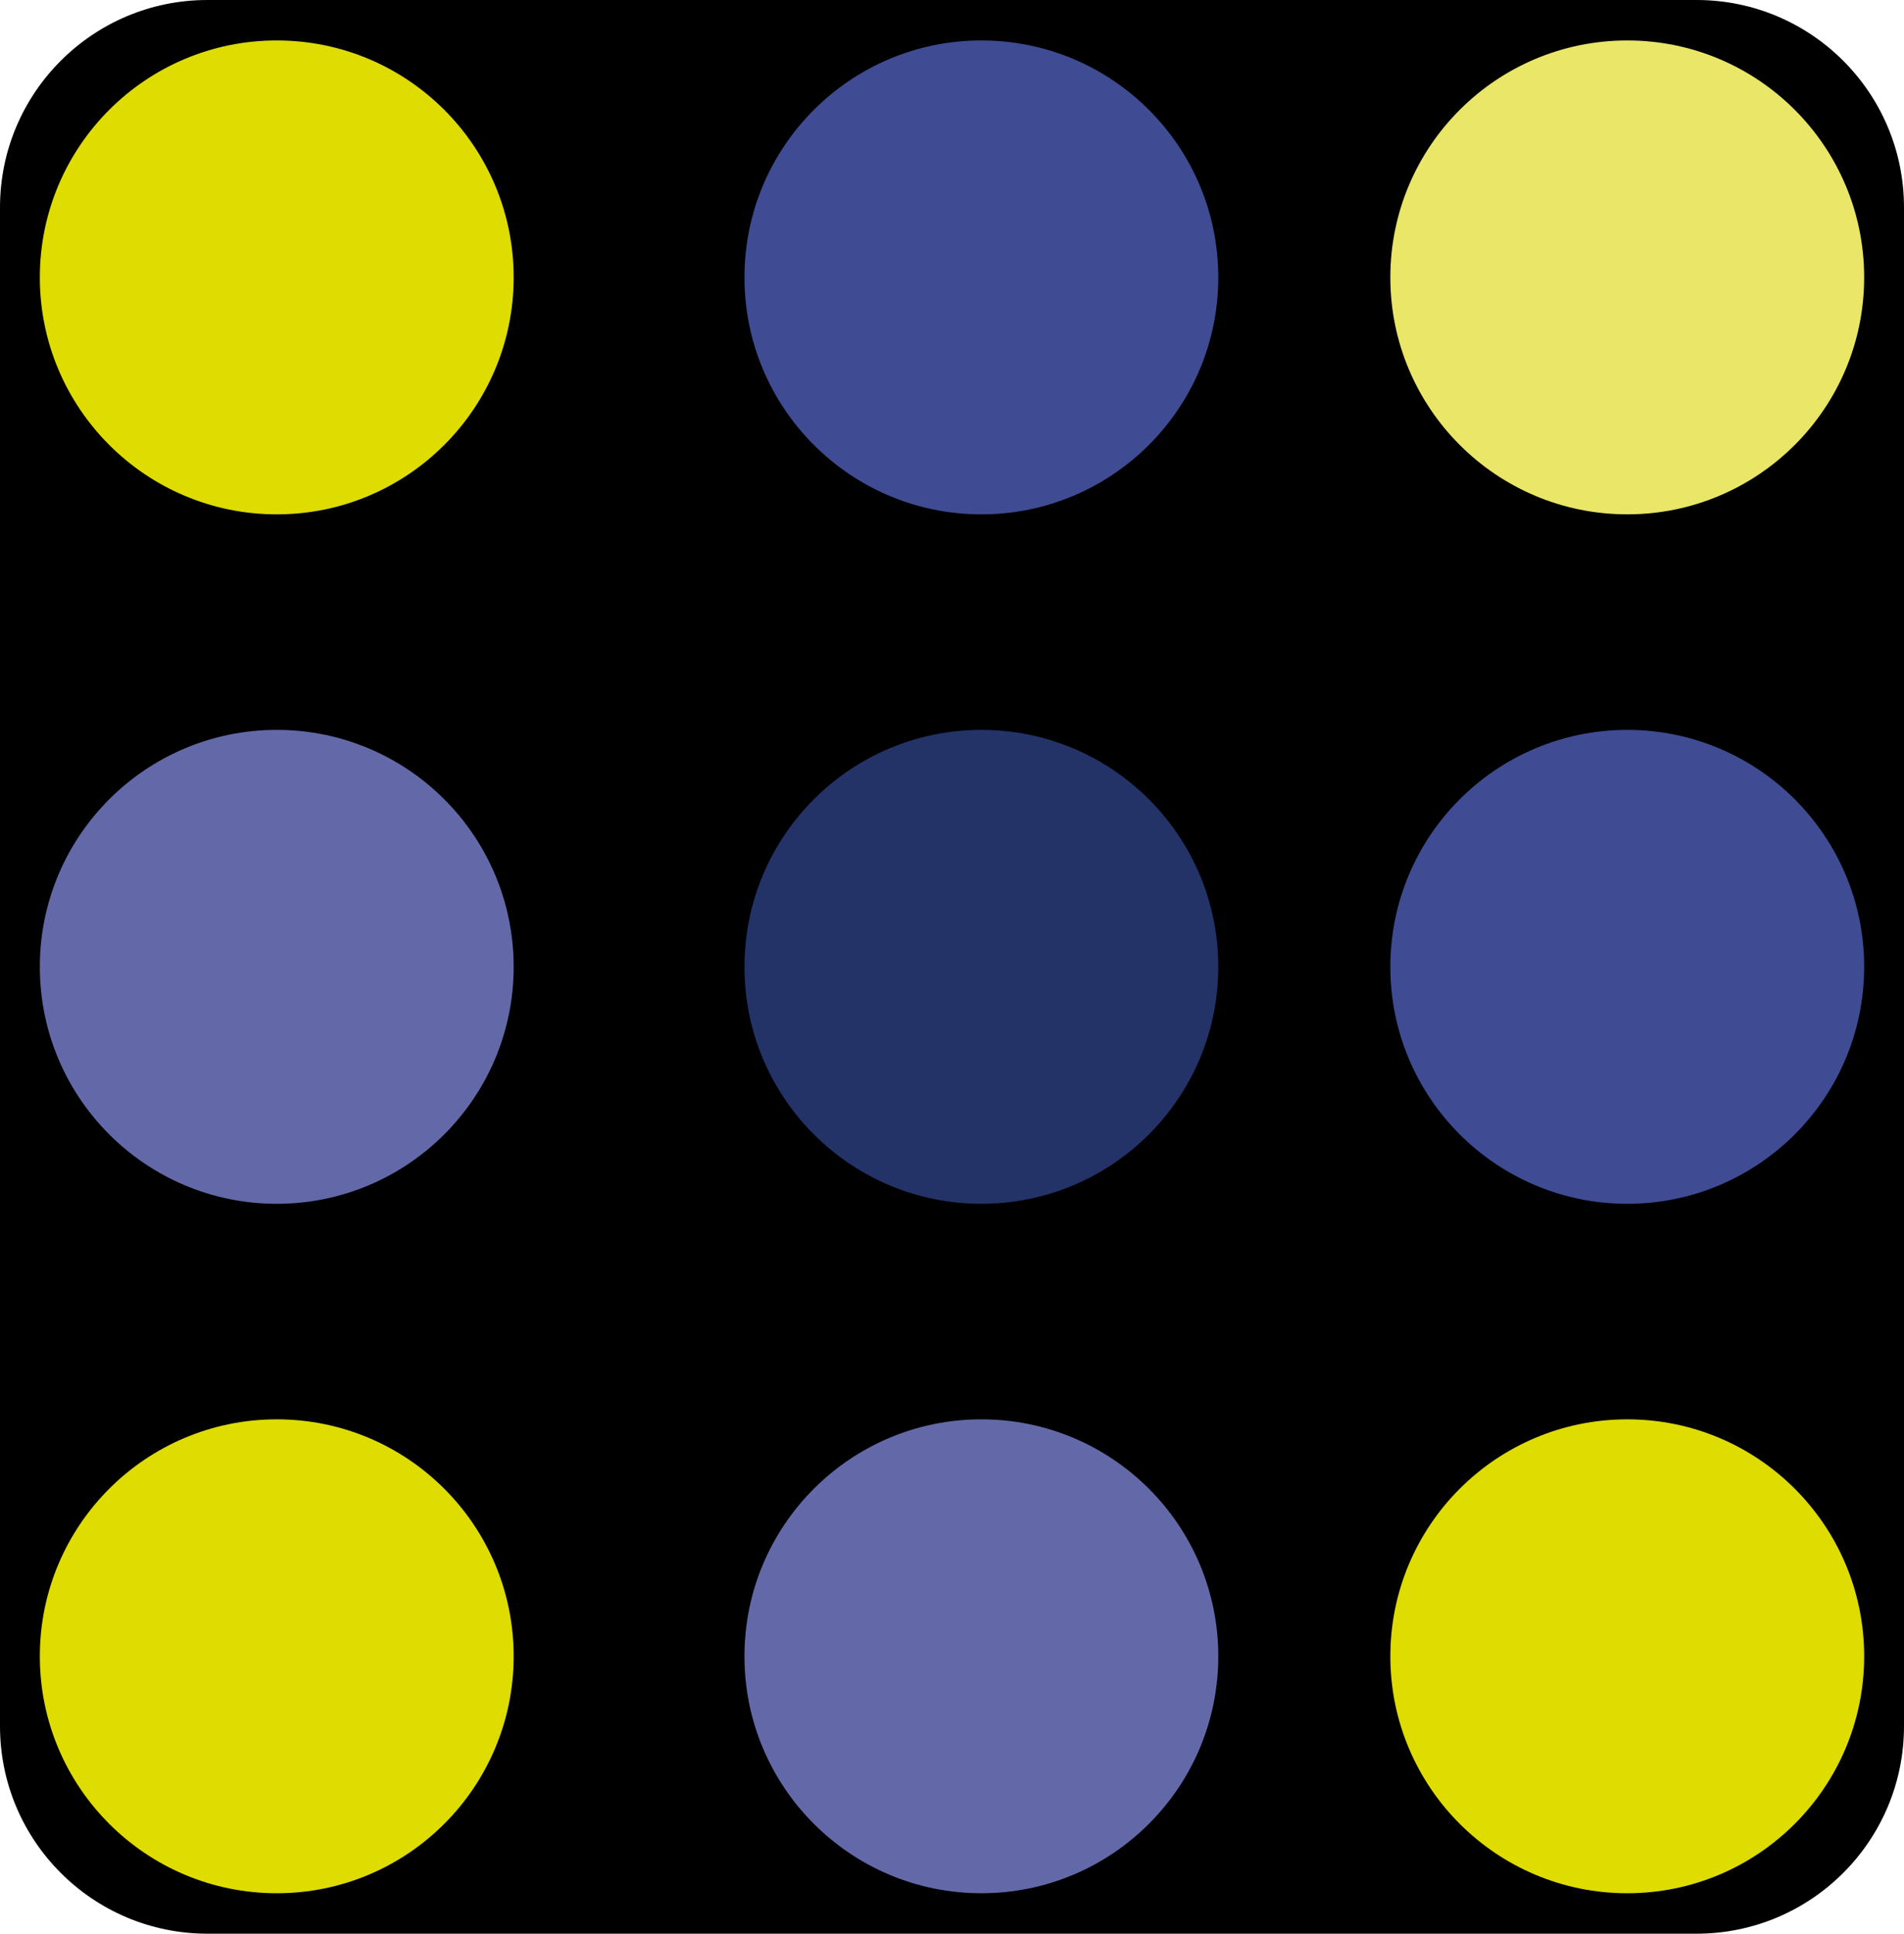
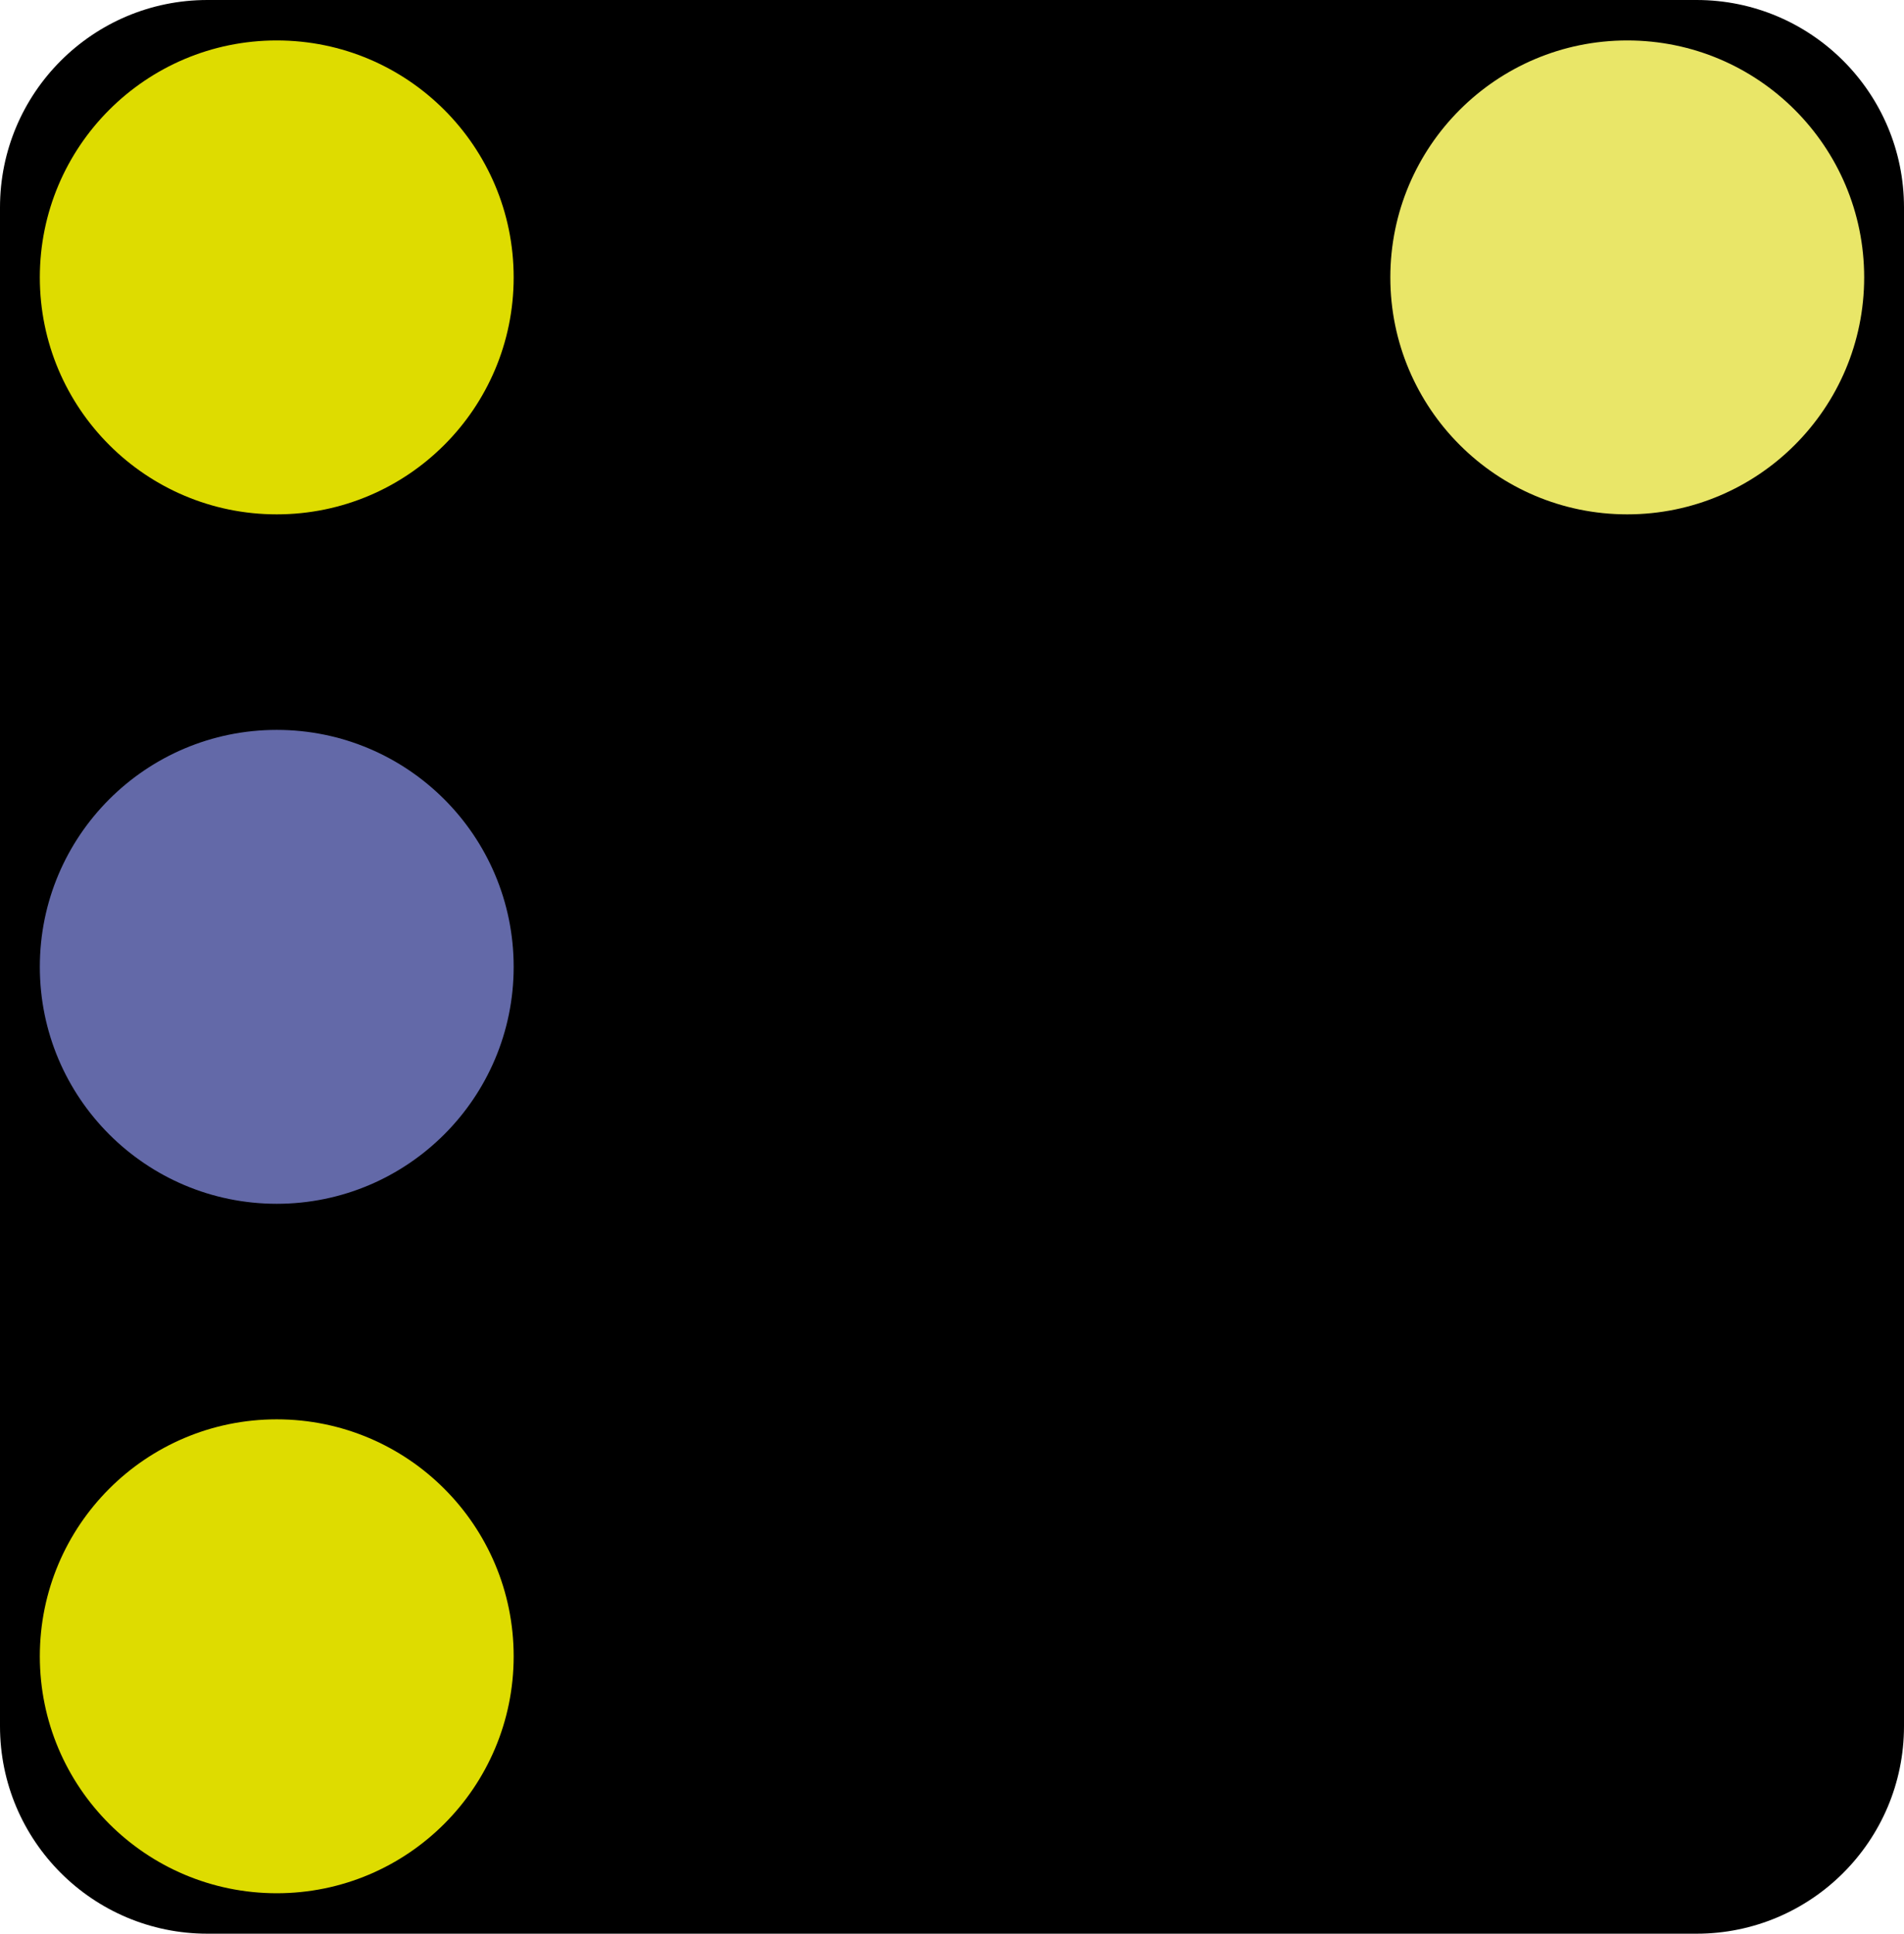
<svg xmlns="http://www.w3.org/2000/svg" version="1.1" id="Ebene_1" x="0px" y="0px" viewBox="0 0 49.811 50.58" style="enable-background:new 0 0 49.811 50.58;" xml:space="preserve">
  <style type="text/css"> .st0{fill:#3F4C93;} .st1{fill:#233368;} .st2{fill:#6369A8;} .st3{fill:#DEDC00;} .st4{fill:#E9E668;} </style>
-   <path d="M44.384,50.58H5.427C2.43,50.58,0,48.15,0,45.152V5.427 C0,2.43,2.43,0,5.427,0h38.957c2.997,0,5.427,2.43,5.427,5.427v39.725 C49.811,48.15,47.381,50.58,44.384,50.58z" />
-   <circle class="st0" cx="25.674" cy="7.256" r="6.198" />
-   <circle class="st1" cx="25.674" cy="25.29" r="6.198" />
-   <circle class="st2" cx="25.674" cy="43.324" r="6.198" />
+   <path d="M44.384,50.58H5.427C2.43,50.58,0,48.15,0,45.152V5.427 C0,2.43,2.43,0,5.427,0h38.957c2.997,0,5.427,2.43,5.427,5.427v39.725 C49.811,48.15,47.381,50.58,44.384,50.58" />
  <circle class="st3" cx="7.24" cy="7.256" r="6.198" />
  <circle class="st2" cx="7.24" cy="25.29" r="6.198" />
  <circle class="st3" cx="7.24" cy="43.324" r="6.198" />
  <circle class="st4" cx="42.571" cy="7.256" r="6.198" />
-   <circle class="st0" cx="42.571" cy="25.29" r="6.198" />
-   <circle class="st3" cx="42.571" cy="43.324" r="6.198" />
</svg>